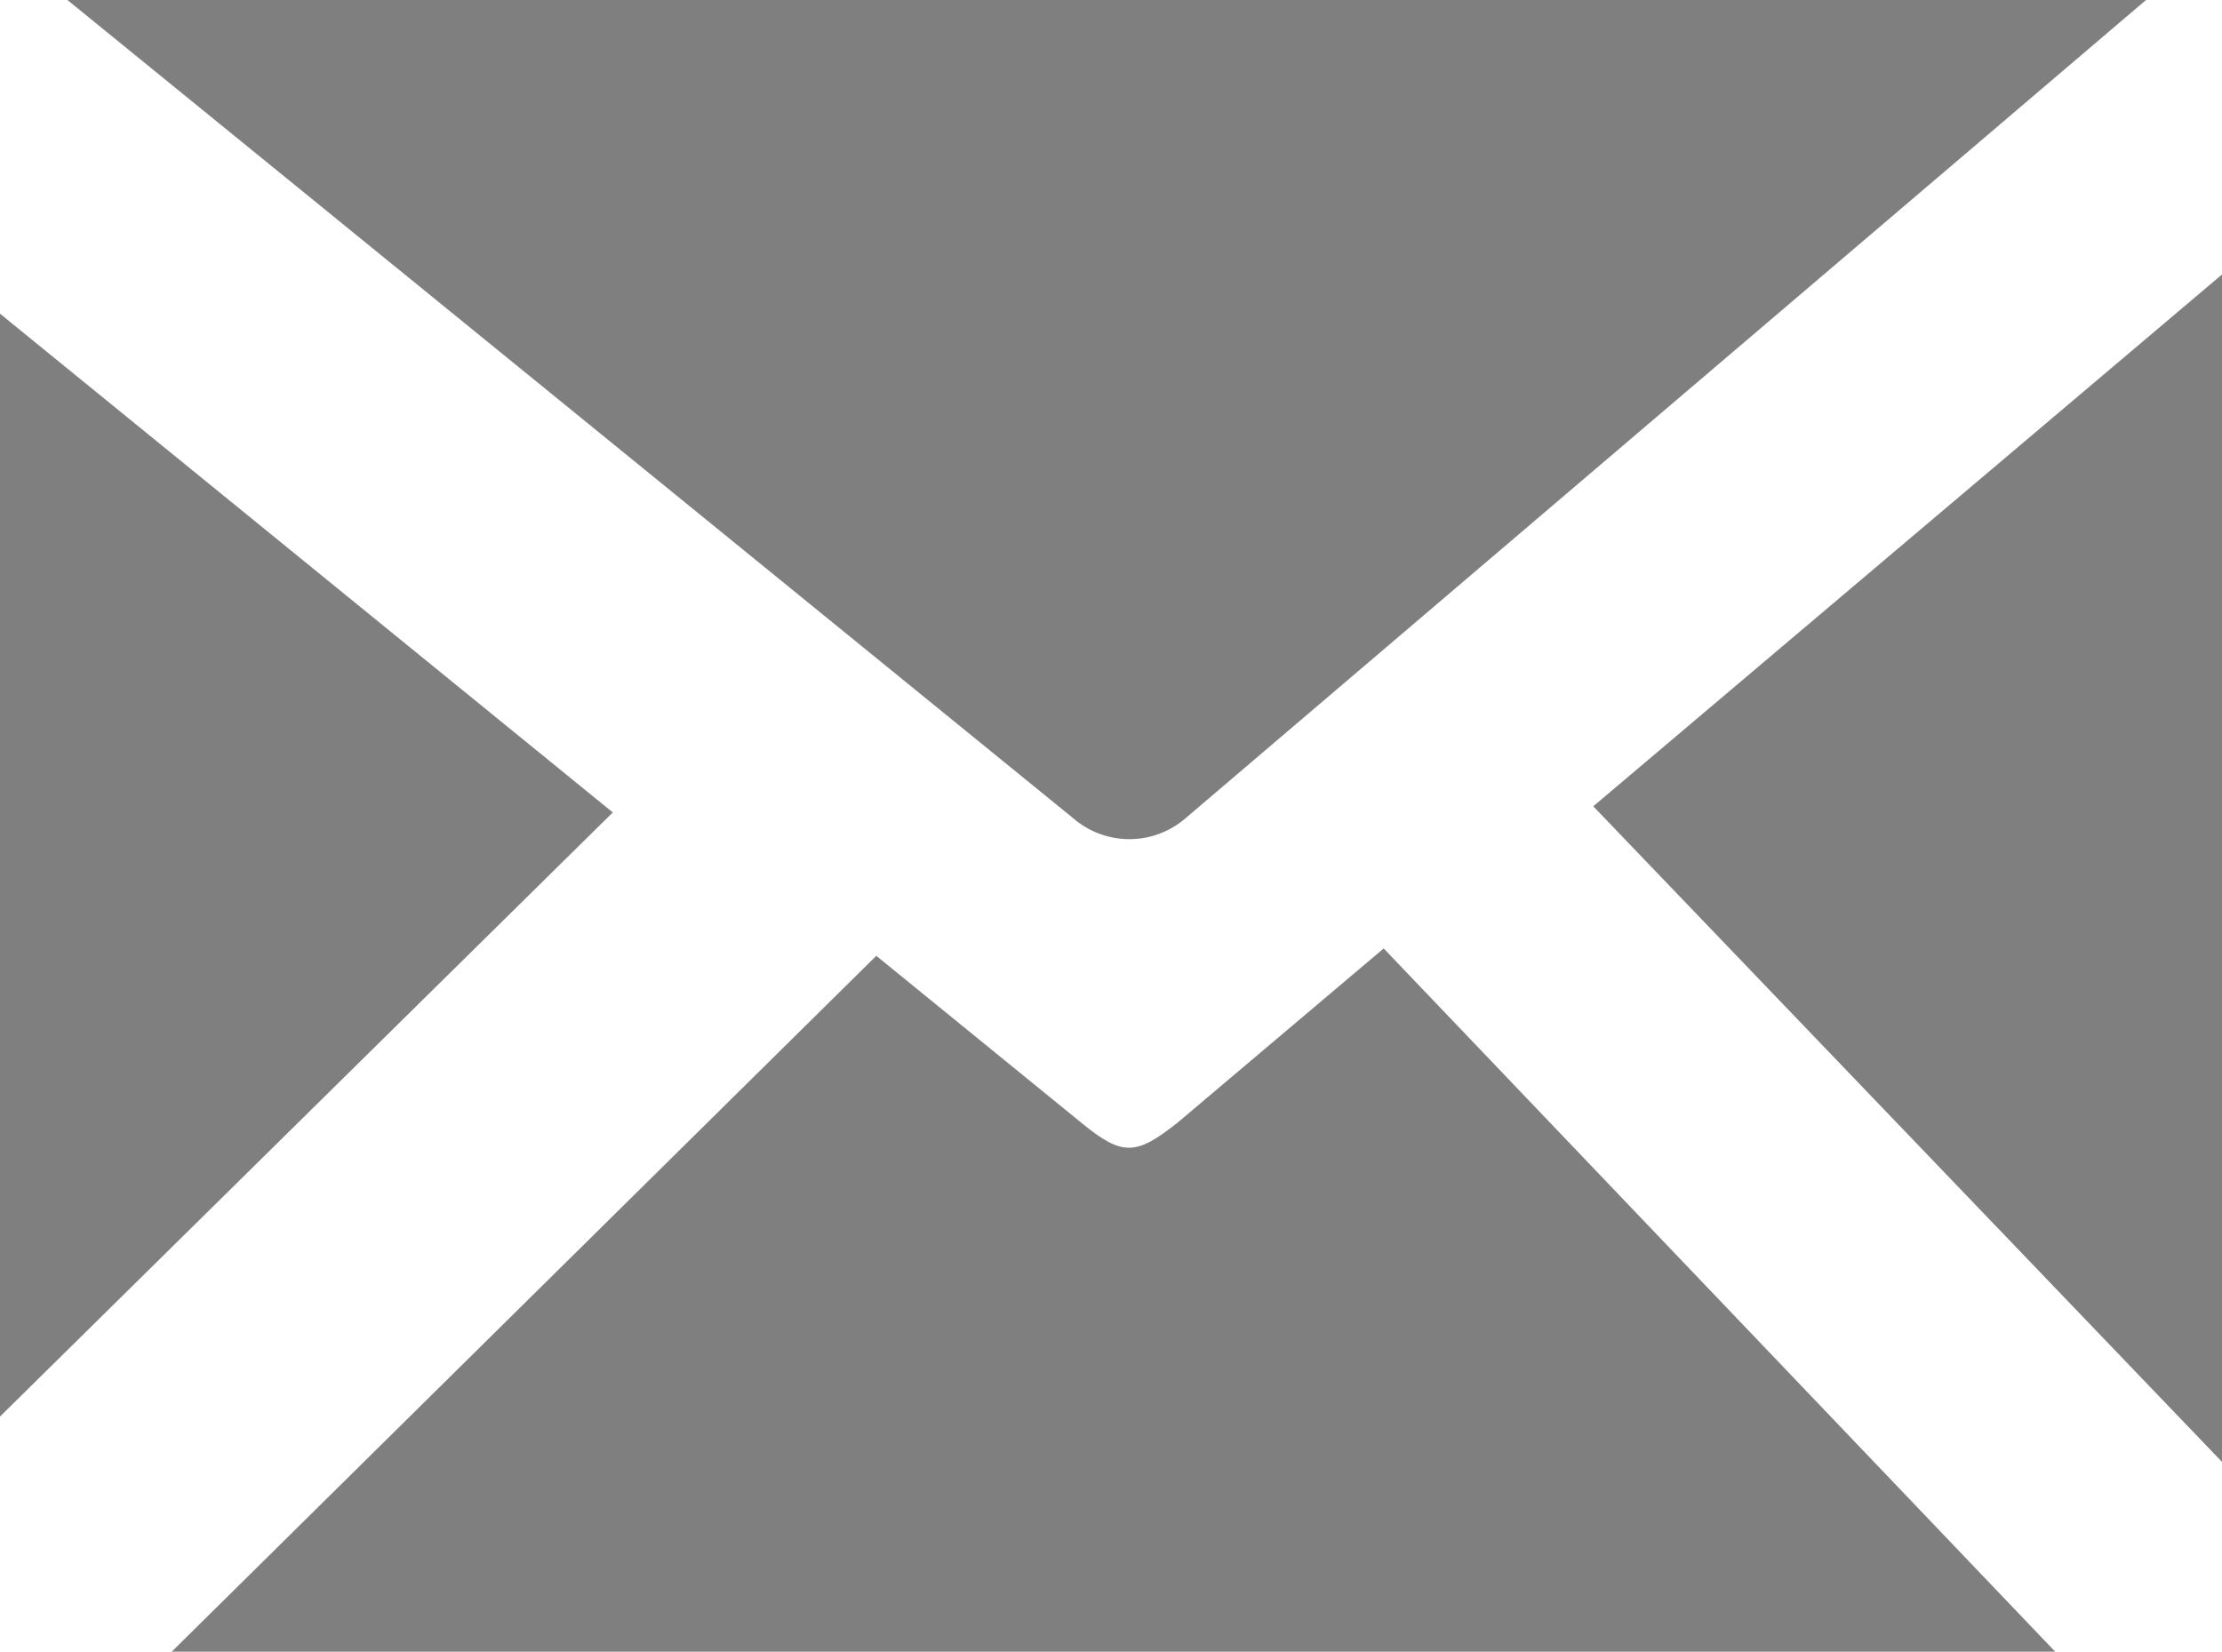
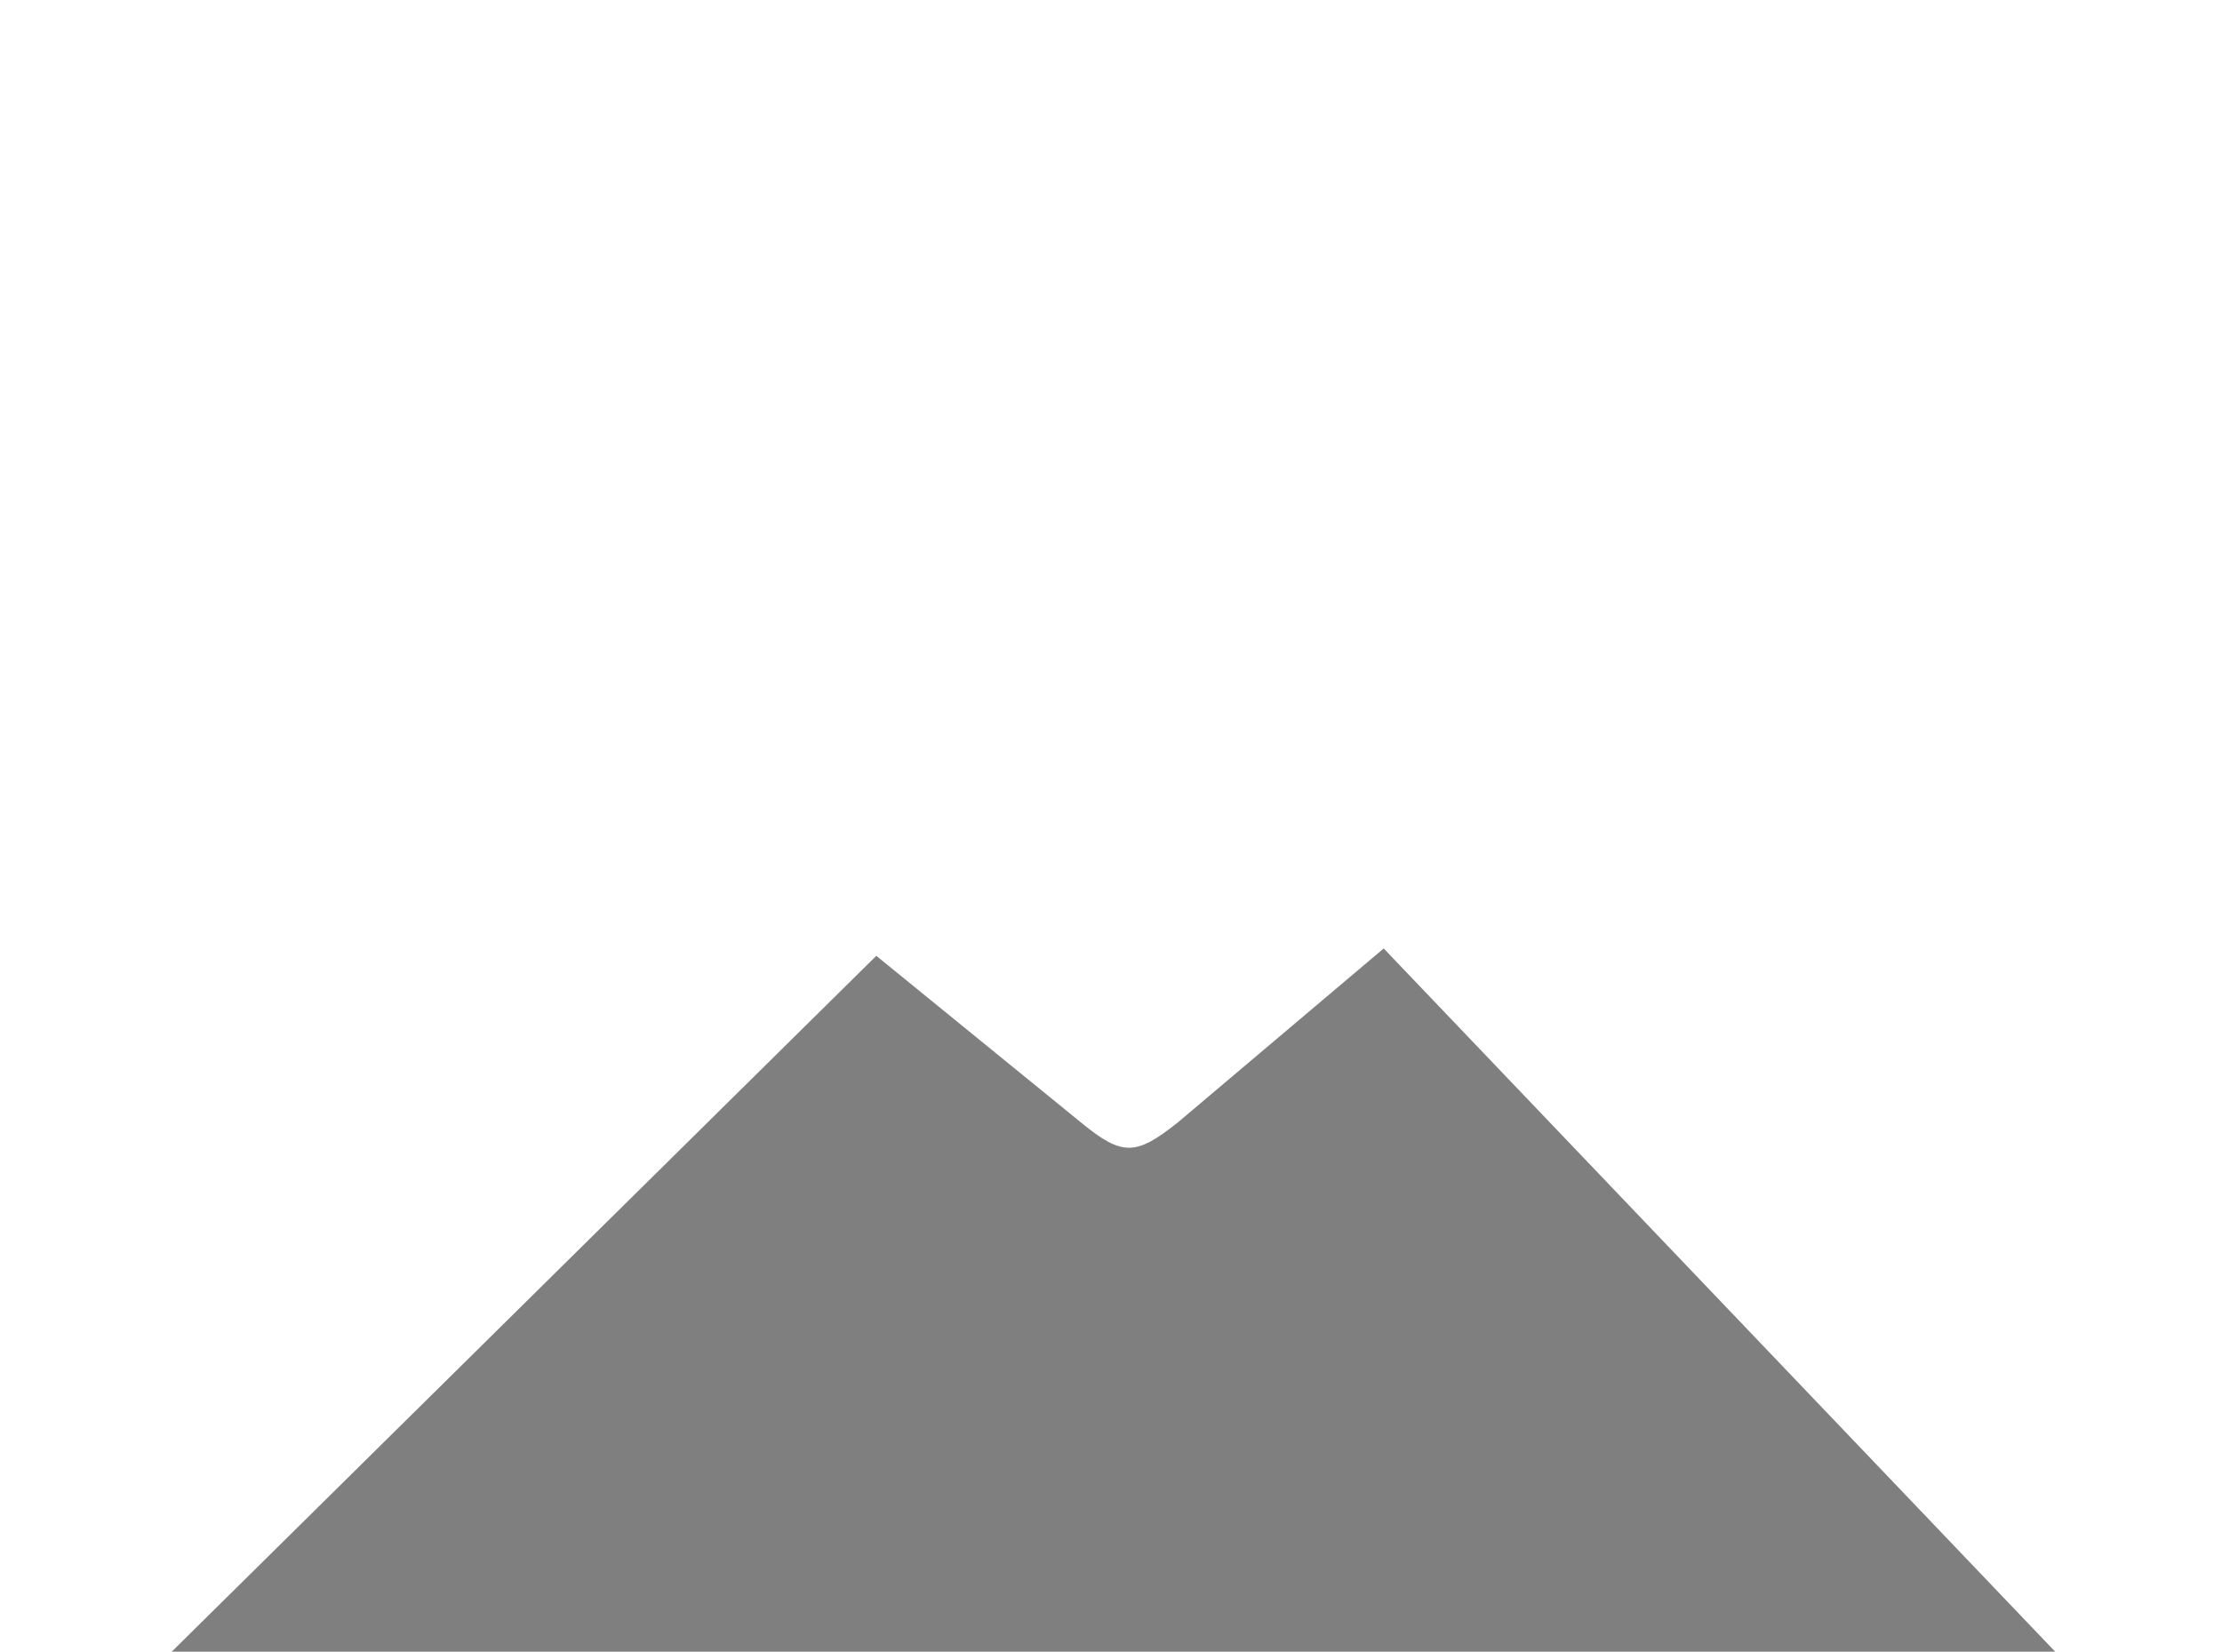
<svg xmlns="http://www.w3.org/2000/svg" viewBox="0 0 18.13 13.48">
  <defs>
    <style>.cls-1{opacity:0.5;}</style>
  </defs>
  <title>Asset 3</title>
  <g id="Layer_2" data-name="Layer 2">
    <g id="Layer_1-2" data-name="Layer 1">
      <g class="cls-1">
        <path d="M16.77,13.48H1.4L7.15,7.8,8.82,9.16c.34.28.45.27.79,0l1.68-1.42Z" />
-         <path d="M17.51,0,9.67,6.68a.7.7,0,0,1-.91,0L.55,0Z" />
-         <path d="M5,6.63,0,11.56v-9Z" />
-         <path d="M18.13,2.24v9.69L13,6.58Z" />
      </g>
    </g>
  </g>
</svg>